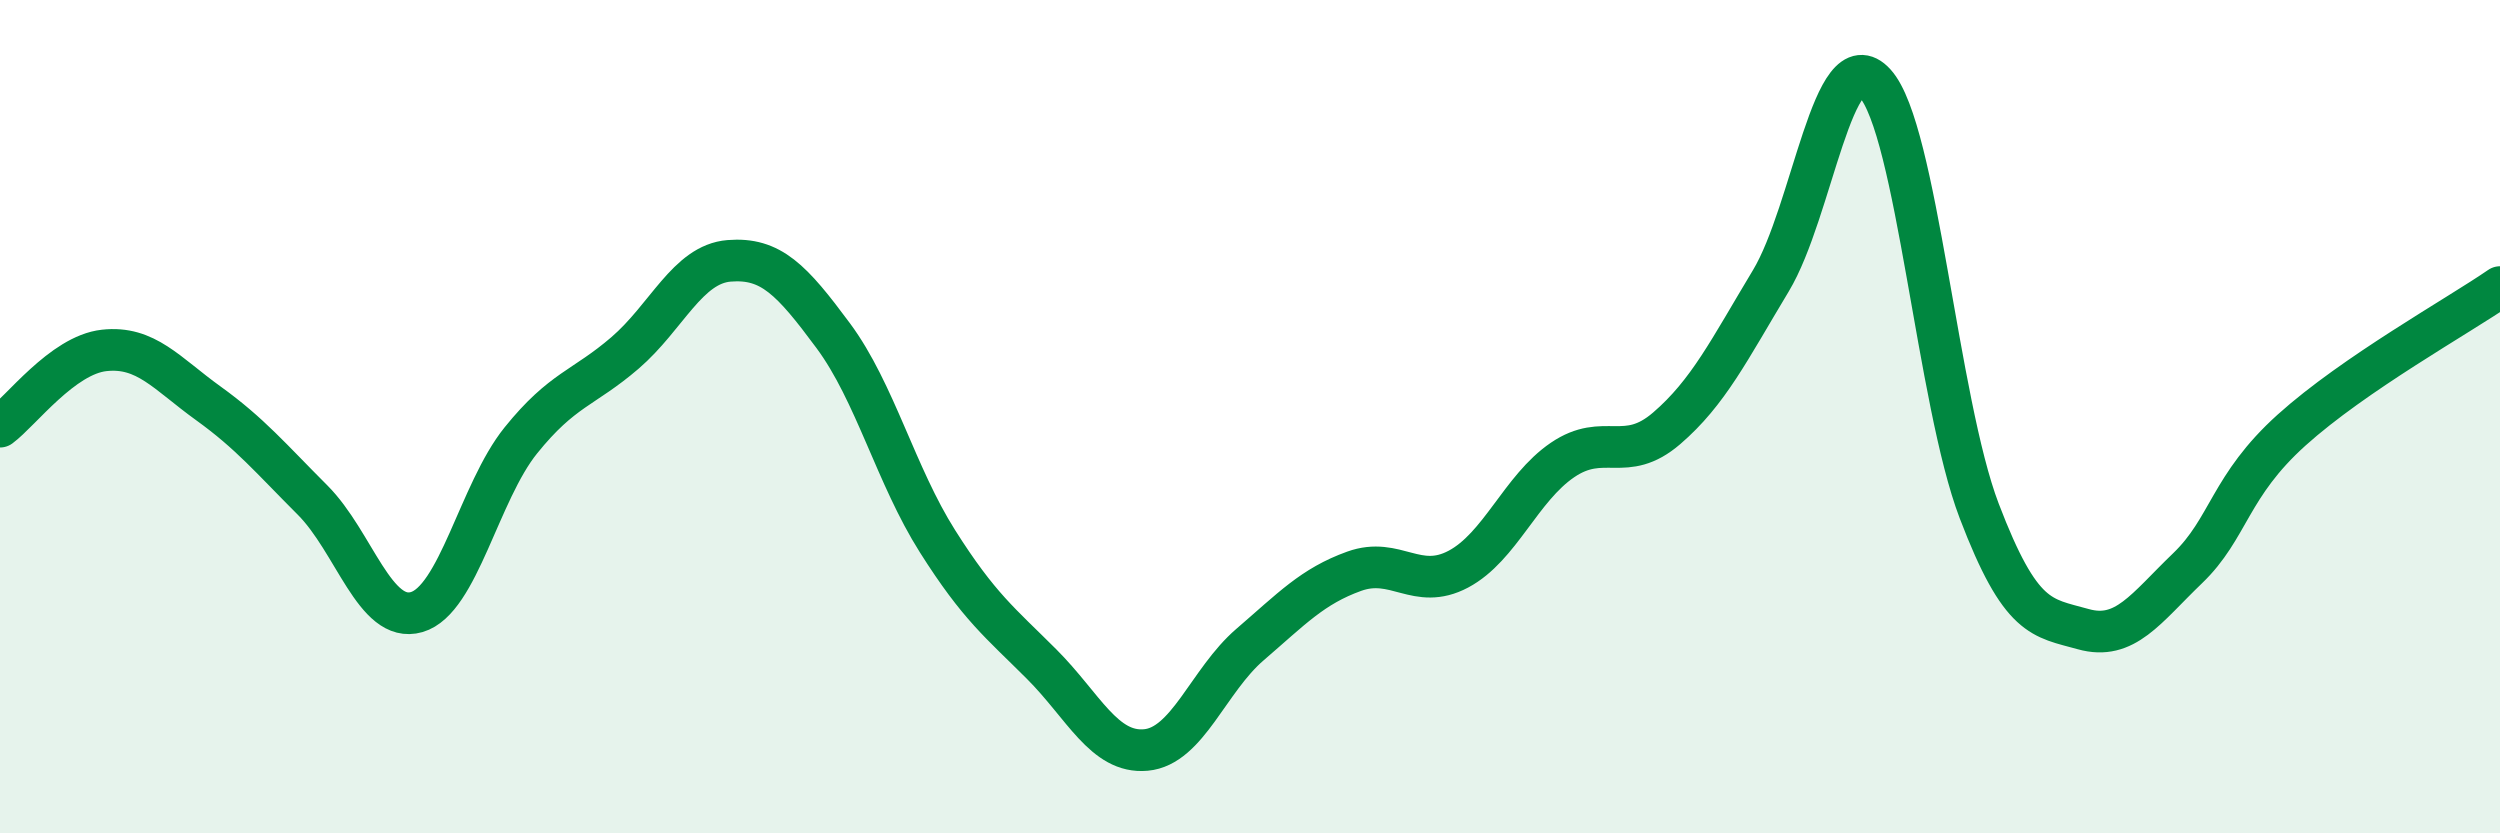
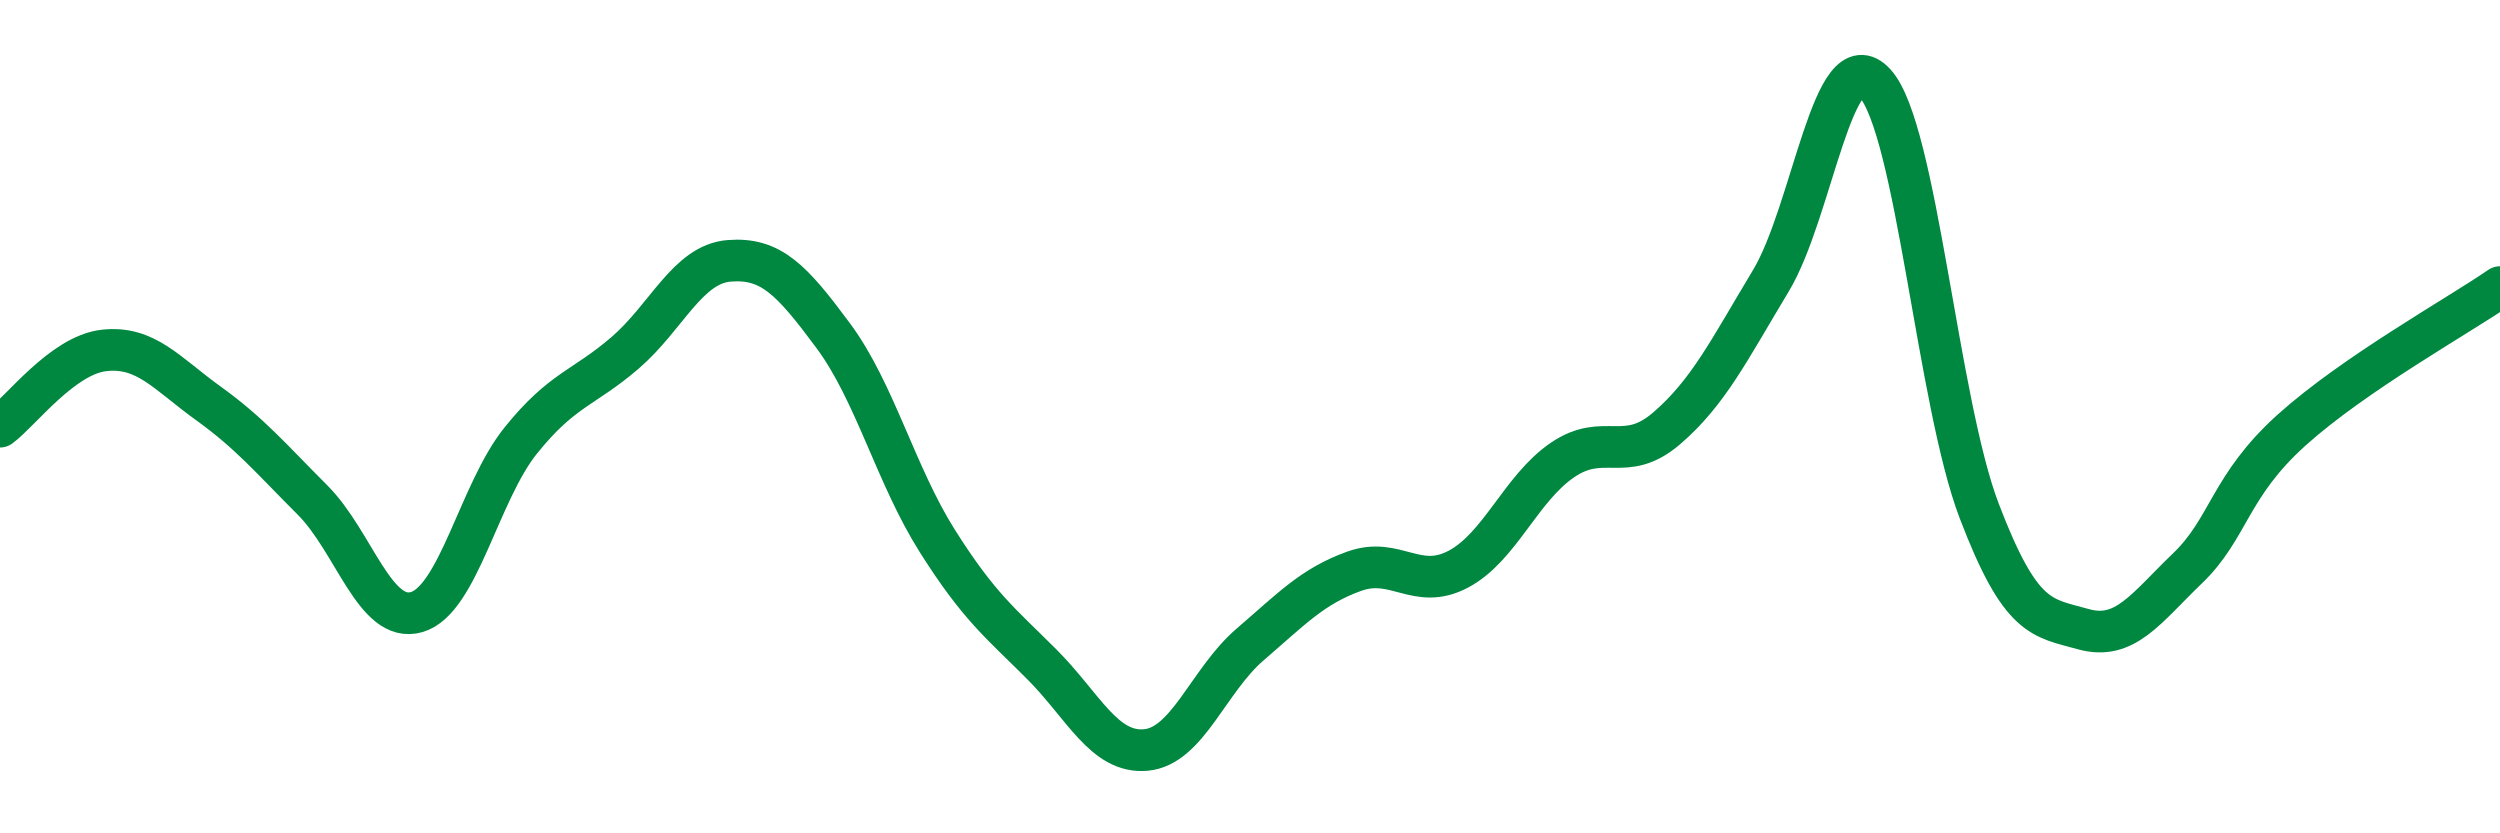
<svg xmlns="http://www.w3.org/2000/svg" width="60" height="20" viewBox="0 0 60 20">
-   <path d="M 0,10.24 C 0.5,9.87 1.5,8.52 2.5,8.41 C 3.5,8.3 4,8.96 5,9.68 C 6,10.4 6.5,11 7.5,12 C 8.5,13 9,14.98 10,14.69 C 11,14.4 11.5,11.81 12.5,10.57 C 13.5,9.33 14,9.33 15,8.47 C 16,7.61 16.5,6.34 17.5,6.26 C 18.5,6.18 19,6.71 20,8.06 C 21,9.41 21.5,11.41 22.5,12.99 C 23.5,14.57 24,14.94 25,15.94 C 26,16.94 26.5,18.09 27.5,18 C 28.5,17.91 29,16.33 30,15.47 C 31,14.61 31.5,14.07 32.5,13.71 C 33.5,13.35 34,14.19 35,13.66 C 36,13.13 36.5,11.72 37.5,11.04 C 38.5,10.36 39,11.14 40,10.28 C 41,9.42 41.5,8.4 42.5,6.74 C 43.5,5.08 44,0.9 45,2 C 46,3.1 46.5,9.64 47.5,12.26 C 48.5,14.88 49,14.82 50,15.1 C 51,15.38 51.5,14.6 52.5,13.64 C 53.5,12.68 53.5,11.67 55,10.32 C 56.5,8.97 59,7.58 60,6.89L60 20L0 20Z" fill="#008740" opacity="0.1" stroke-linecap="round" stroke-linejoin="round" />
  <path d="M 0,10.24 C 0.5,9.87 1.5,8.52 2.5,8.41 C 3.5,8.3 4,8.96 5,9.68 C 6,10.4 6.5,11 7.5,12 C 8.5,13 9,14.98 10,14.69 C 11,14.4 11.5,11.81 12.5,10.57 C 13.5,9.33 14,9.33 15,8.47 C 16,7.61 16.5,6.34 17.5,6.26 C 18.5,6.18 19,6.71 20,8.06 C 21,9.41 21.5,11.41 22.5,12.99 C 23.5,14.57 24,14.94 25,15.94 C 26,16.94 26.5,18.09 27.5,18 C 28.5,17.91 29,16.33 30,15.47 C 31,14.61 31.5,14.07 32.5,13.71 C 33.5,13.35 34,14.19 35,13.66 C 36,13.13 36.5,11.72 37.5,11.04 C 38.5,10.36 39,11.14 40,10.28 C 41,9.42 41.5,8.4 42.5,6.74 C 43.5,5.08 44,0.9 45,2 C 46,3.1 46.5,9.64 47.5,12.26 C 48.5,14.88 49,14.82 50,15.1 C 51,15.38 51.5,14.6 52.5,13.64 C 53.5,12.68 53.5,11.67 55,10.32 C 56.5,8.97 59,7.58 60,6.89" stroke="#008740" stroke-width="1" fill="none" stroke-linecap="round" stroke-linejoin="round" />
</svg>